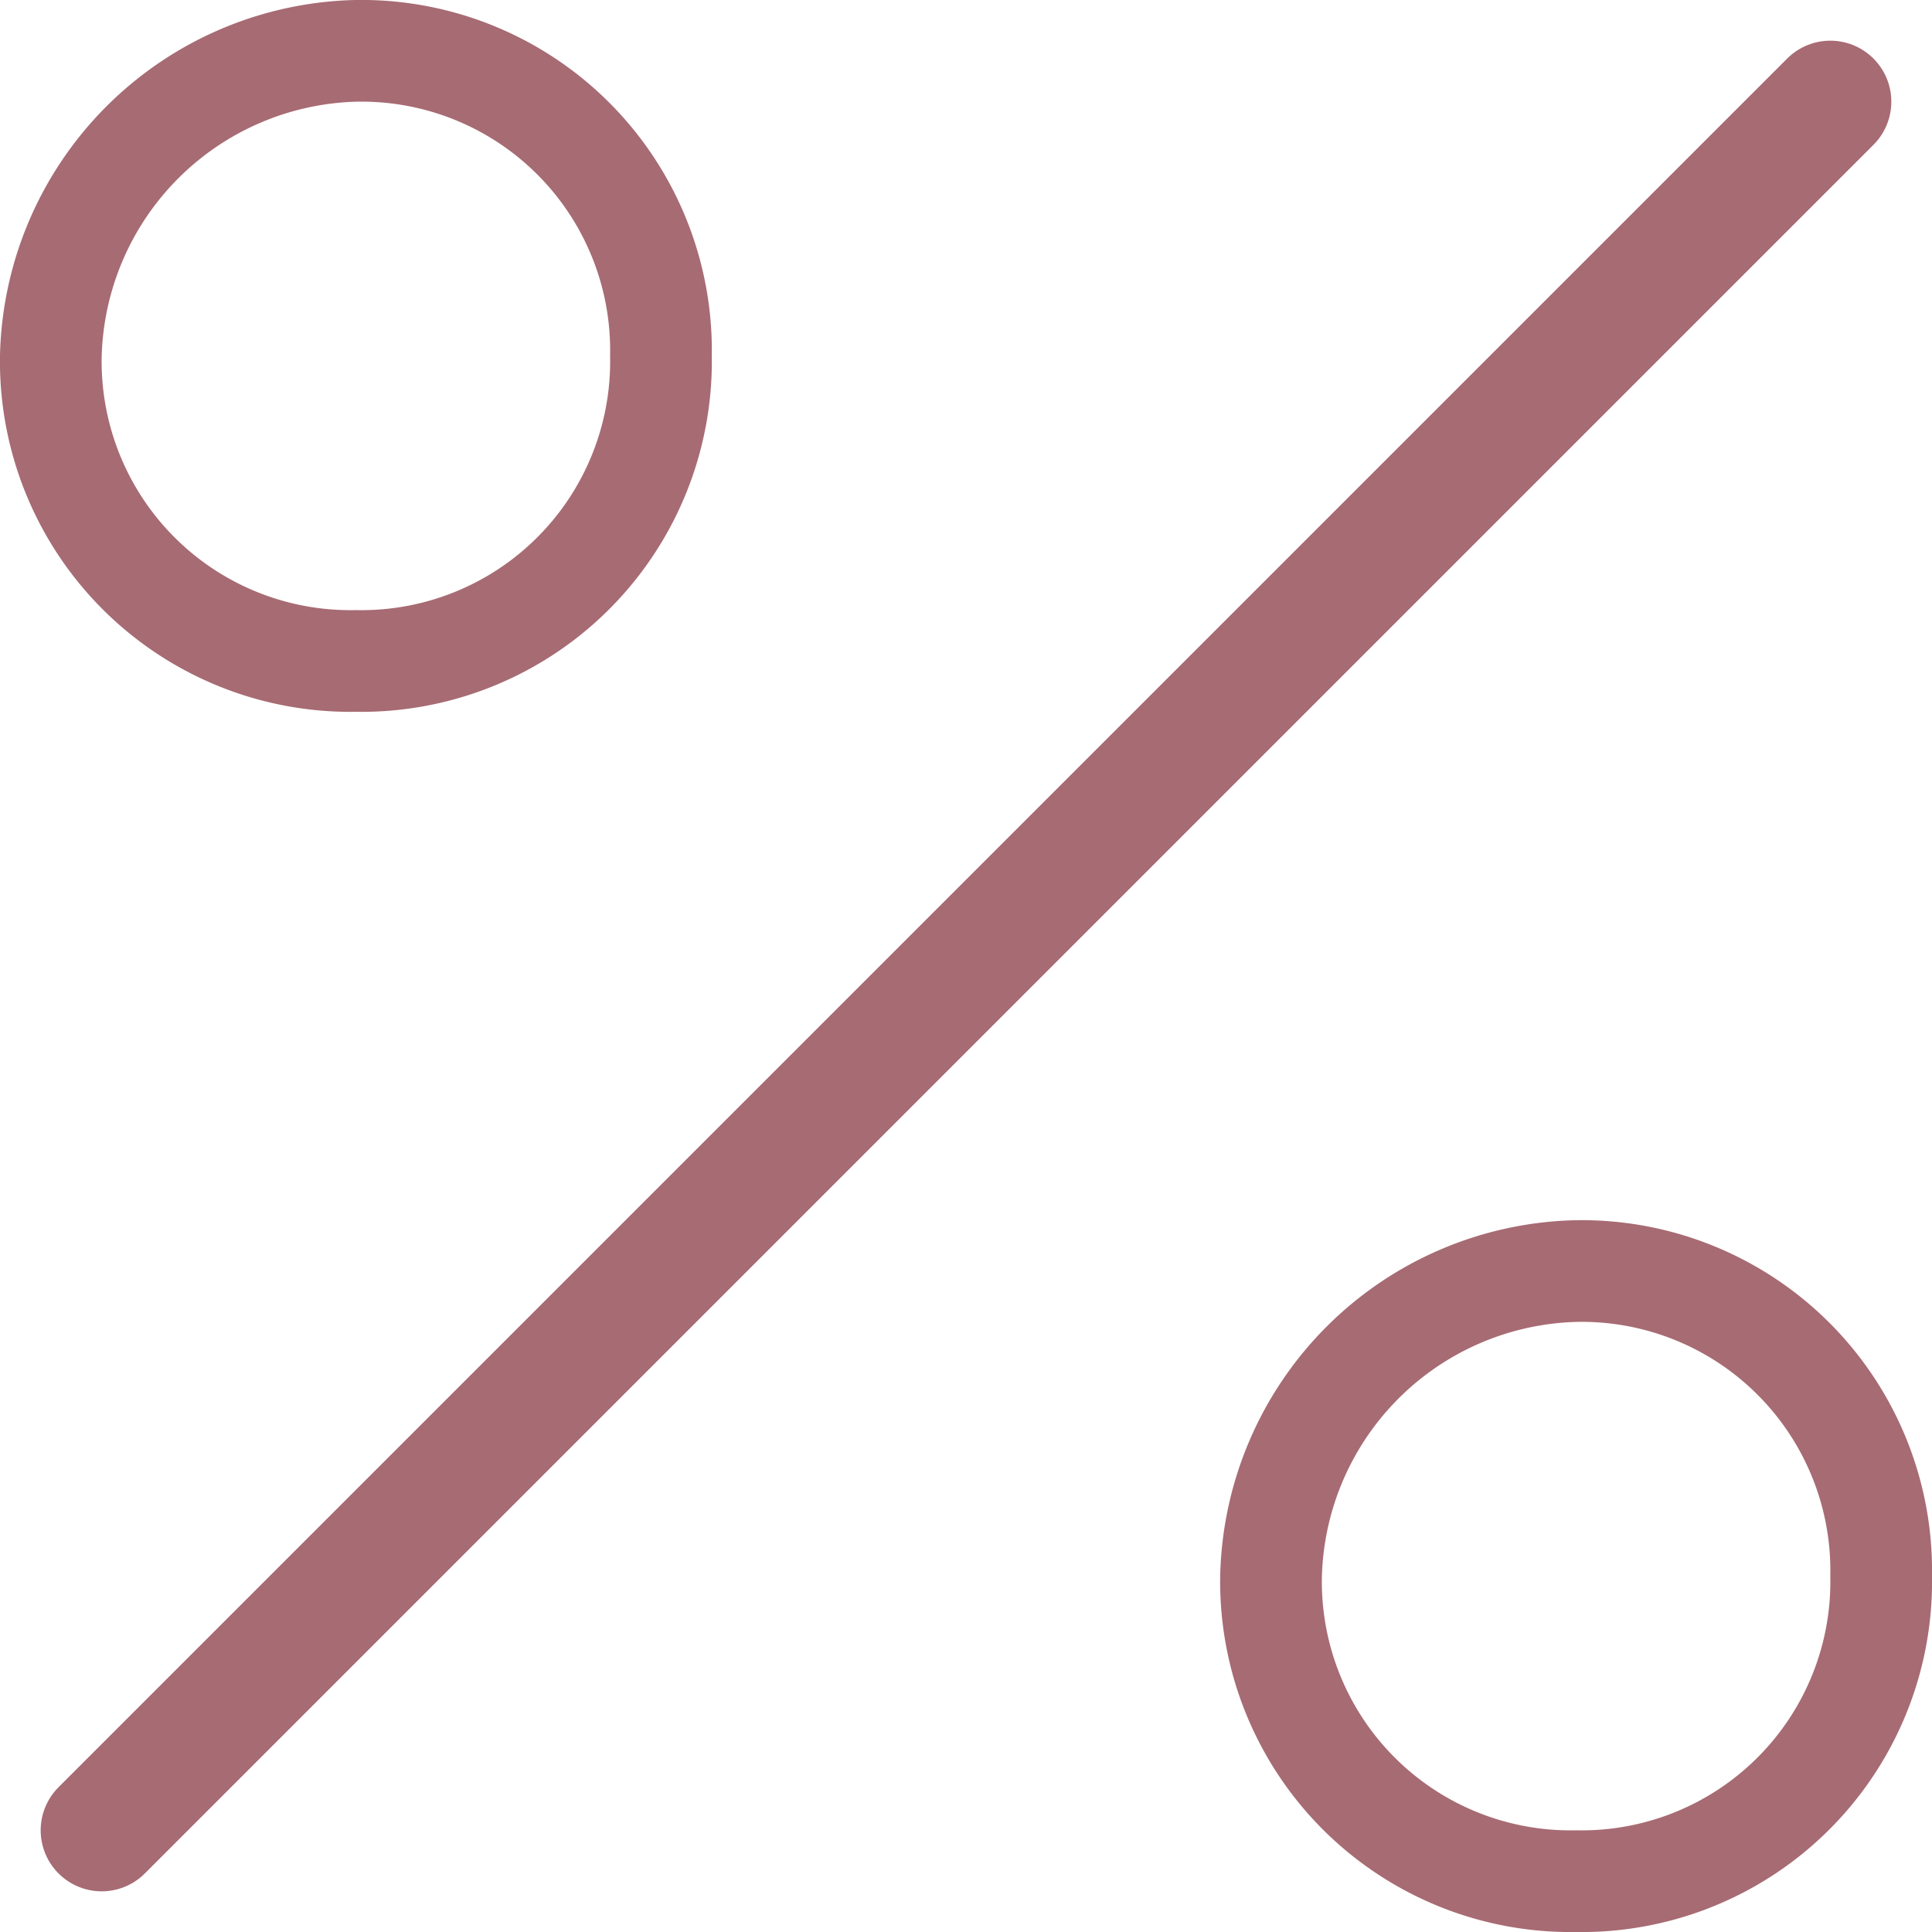
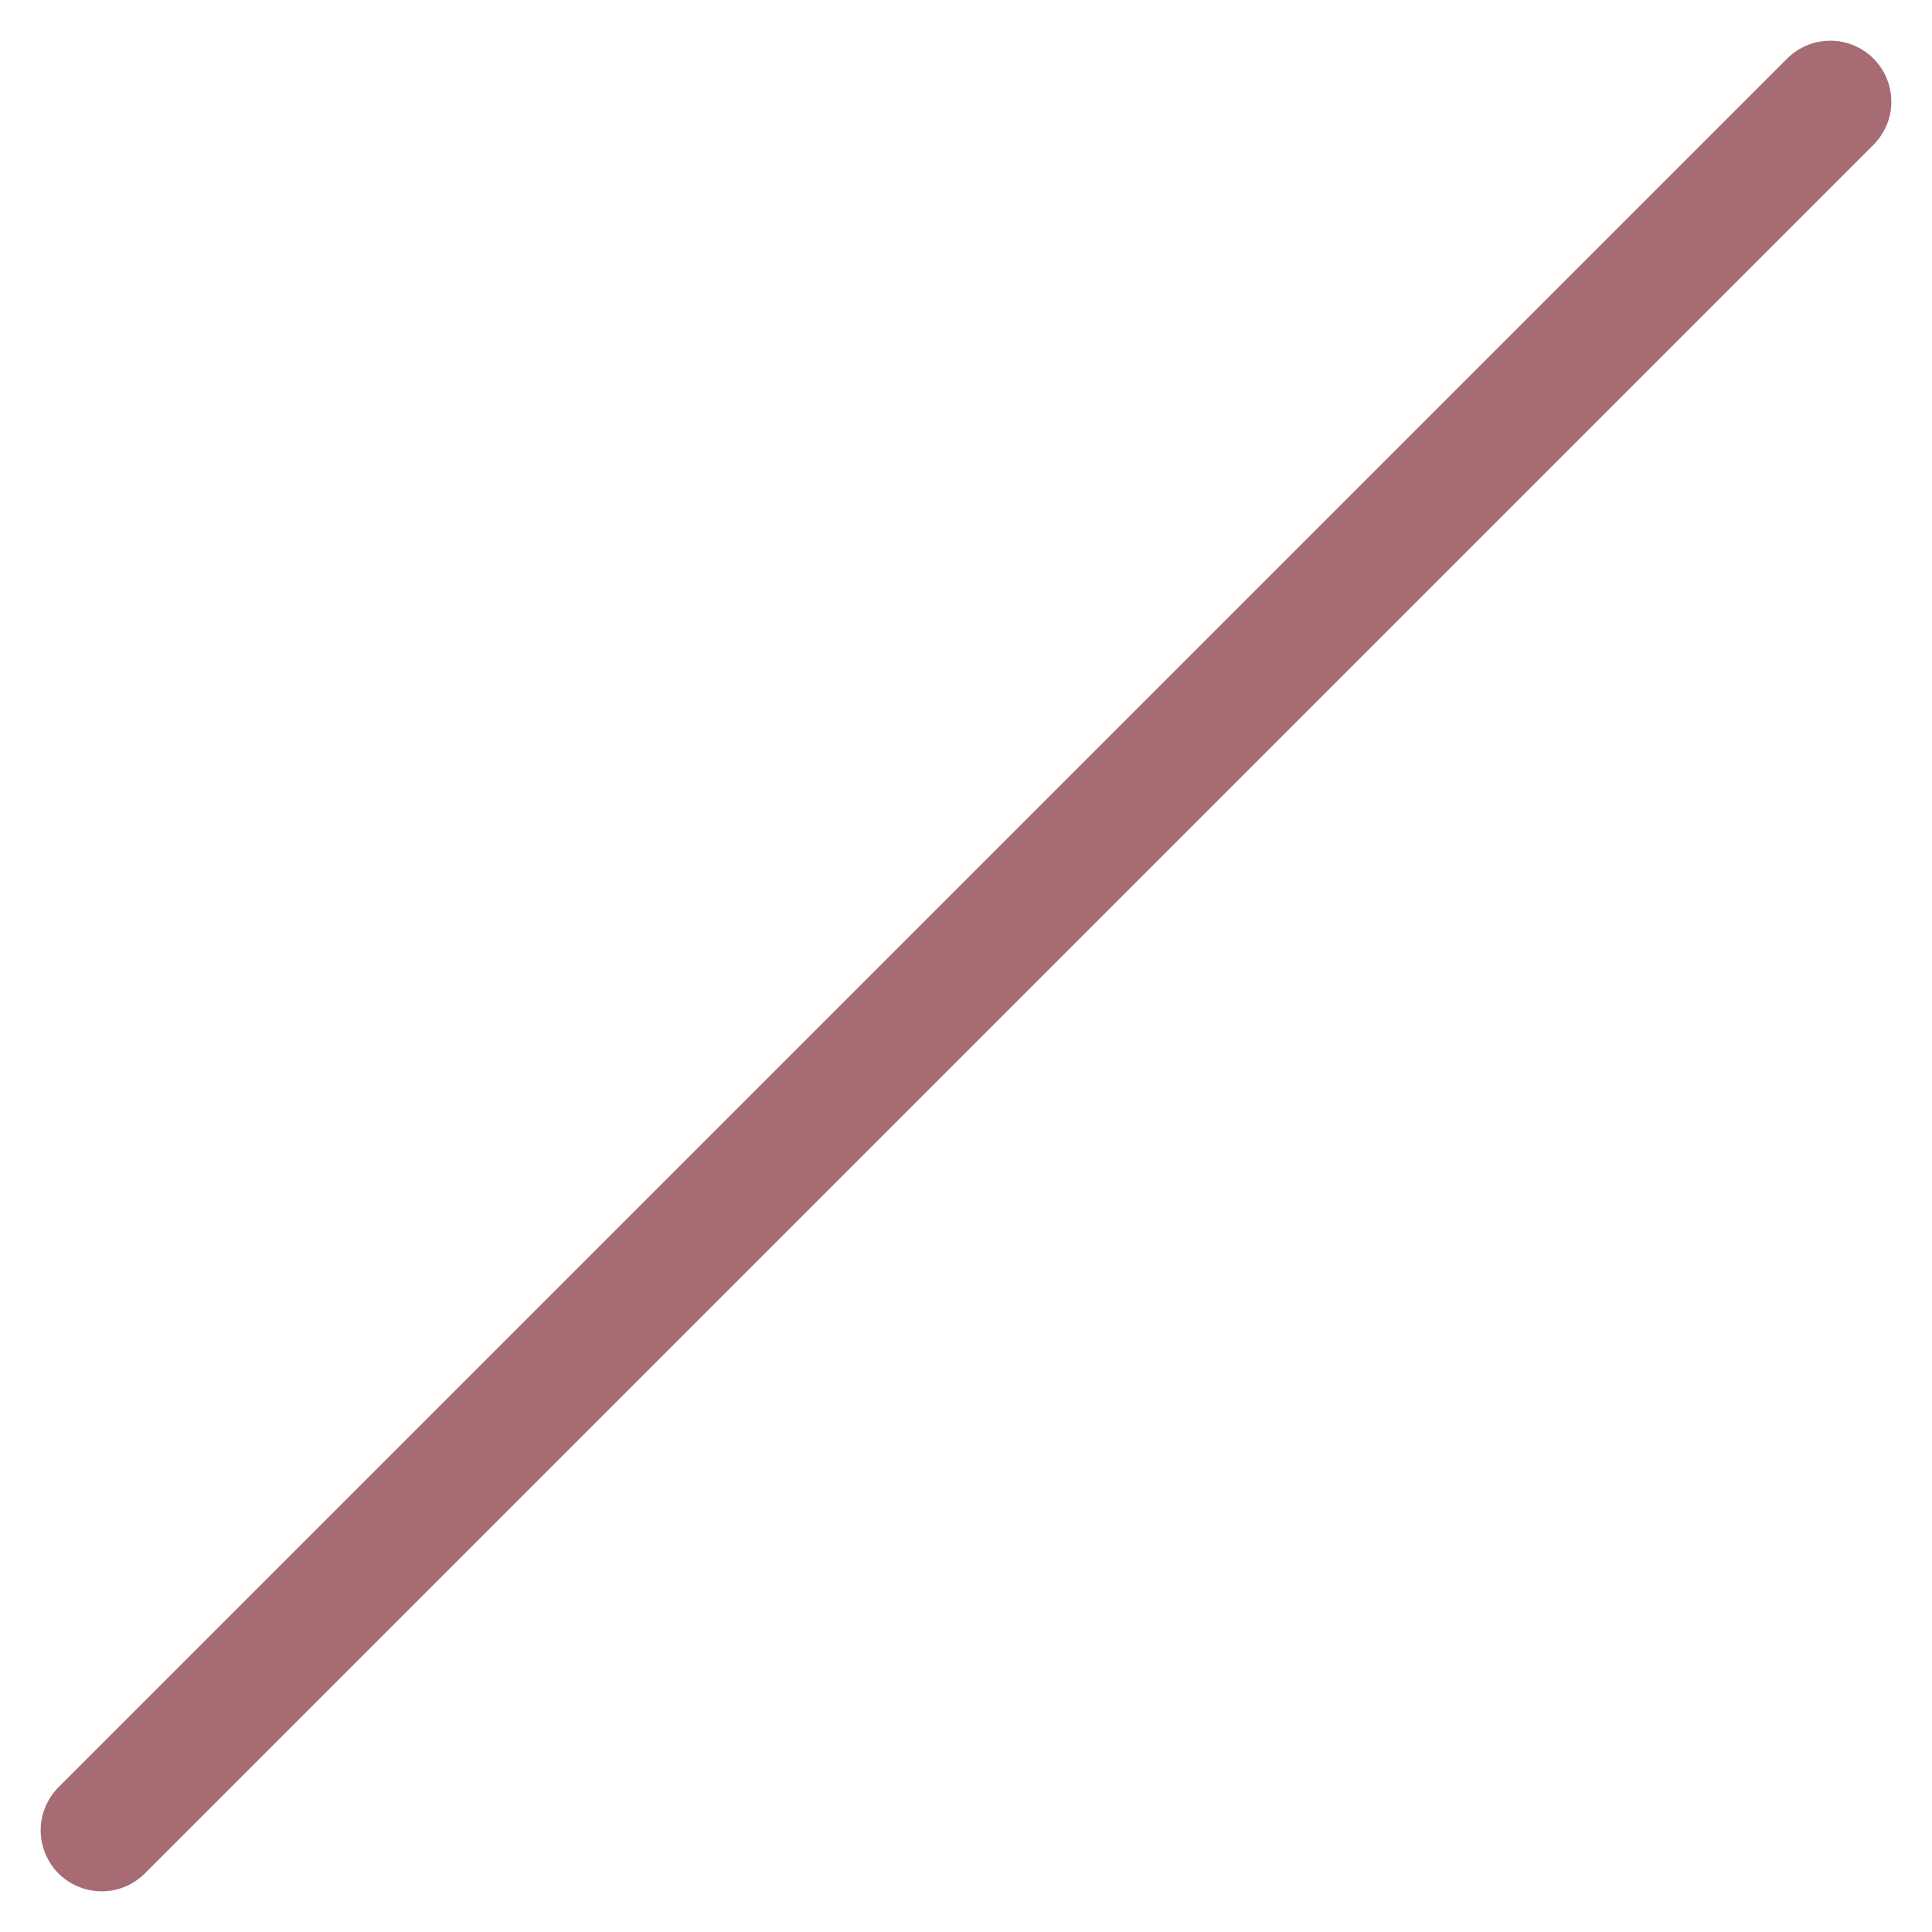
<svg xmlns="http://www.w3.org/2000/svg" width="19" height="19" viewBox="0 0 19 19">
  <g id="percent-2" transform="translate(0.2 0.2)">
    <g id="Rectangle_463" transform="translate(826 1350)">
-       <path id="Tracciato_1" data-name="Tracciato 1" d="M-822.7-1349.7h0a2.946,2.946,0,0,1,3,3h0a2.946,2.946,0,0,1-3,3h0a2.946,2.946,0,0,1-3-3h0A3.076,3.076,0,0,1-822.7-1349.7Z" fill="none" stroke="#a76b73" stroke-miterlimit="10" stroke-width="1" />
-     </g>
-     <path id="Tracciato_2" data-name="Tracciato 2" d="M15.3,12.3h0a2.946,2.946,0,0,1,3,3h0a2.946,2.946,0,0,1-3,3h0a2.946,2.946,0,0,1-3-3h0A3.076,3.076,0,0,1,15.3,12.3Z" fill="none" stroke="#a76b73" stroke-miterlimit="10" stroke-width="1" />
+       </g>
    <line id="Line_35" y1="17" x2="17" transform="translate(0.8 0.8)" fill="#a76b73" stroke="#a76b73" stroke-linecap="round" stroke-width="1.2" />
  </g>
</svg>